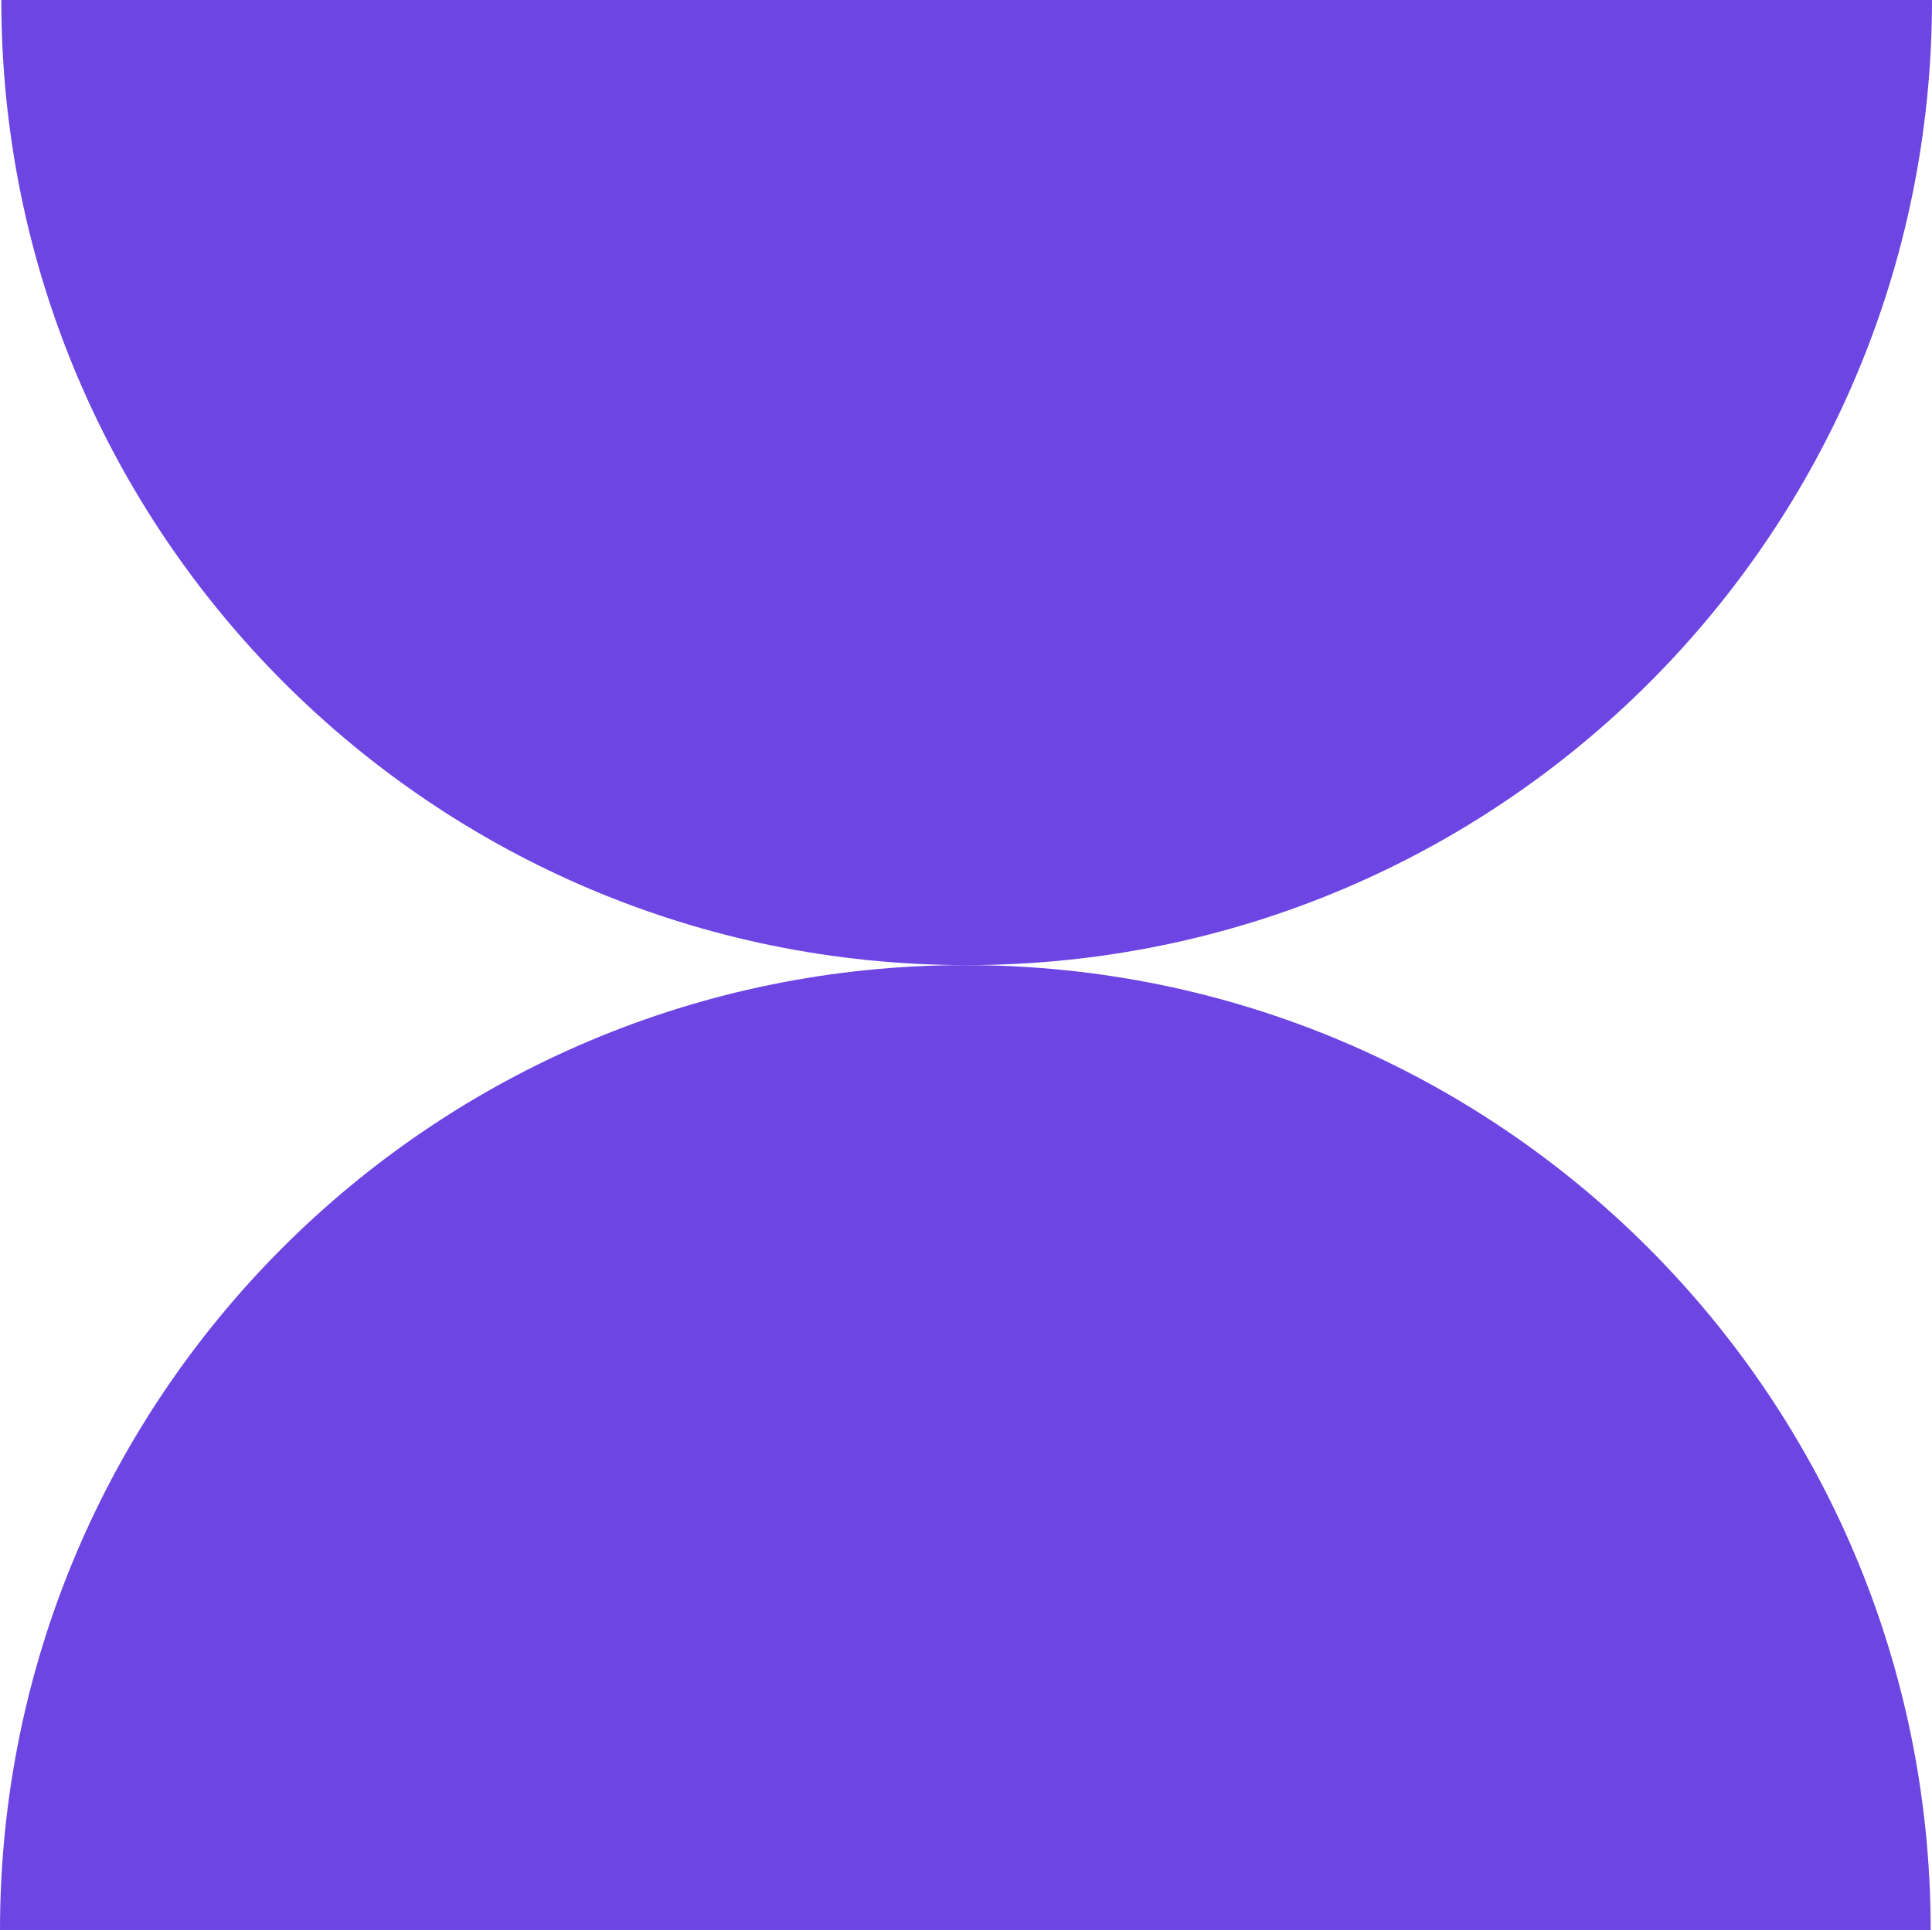
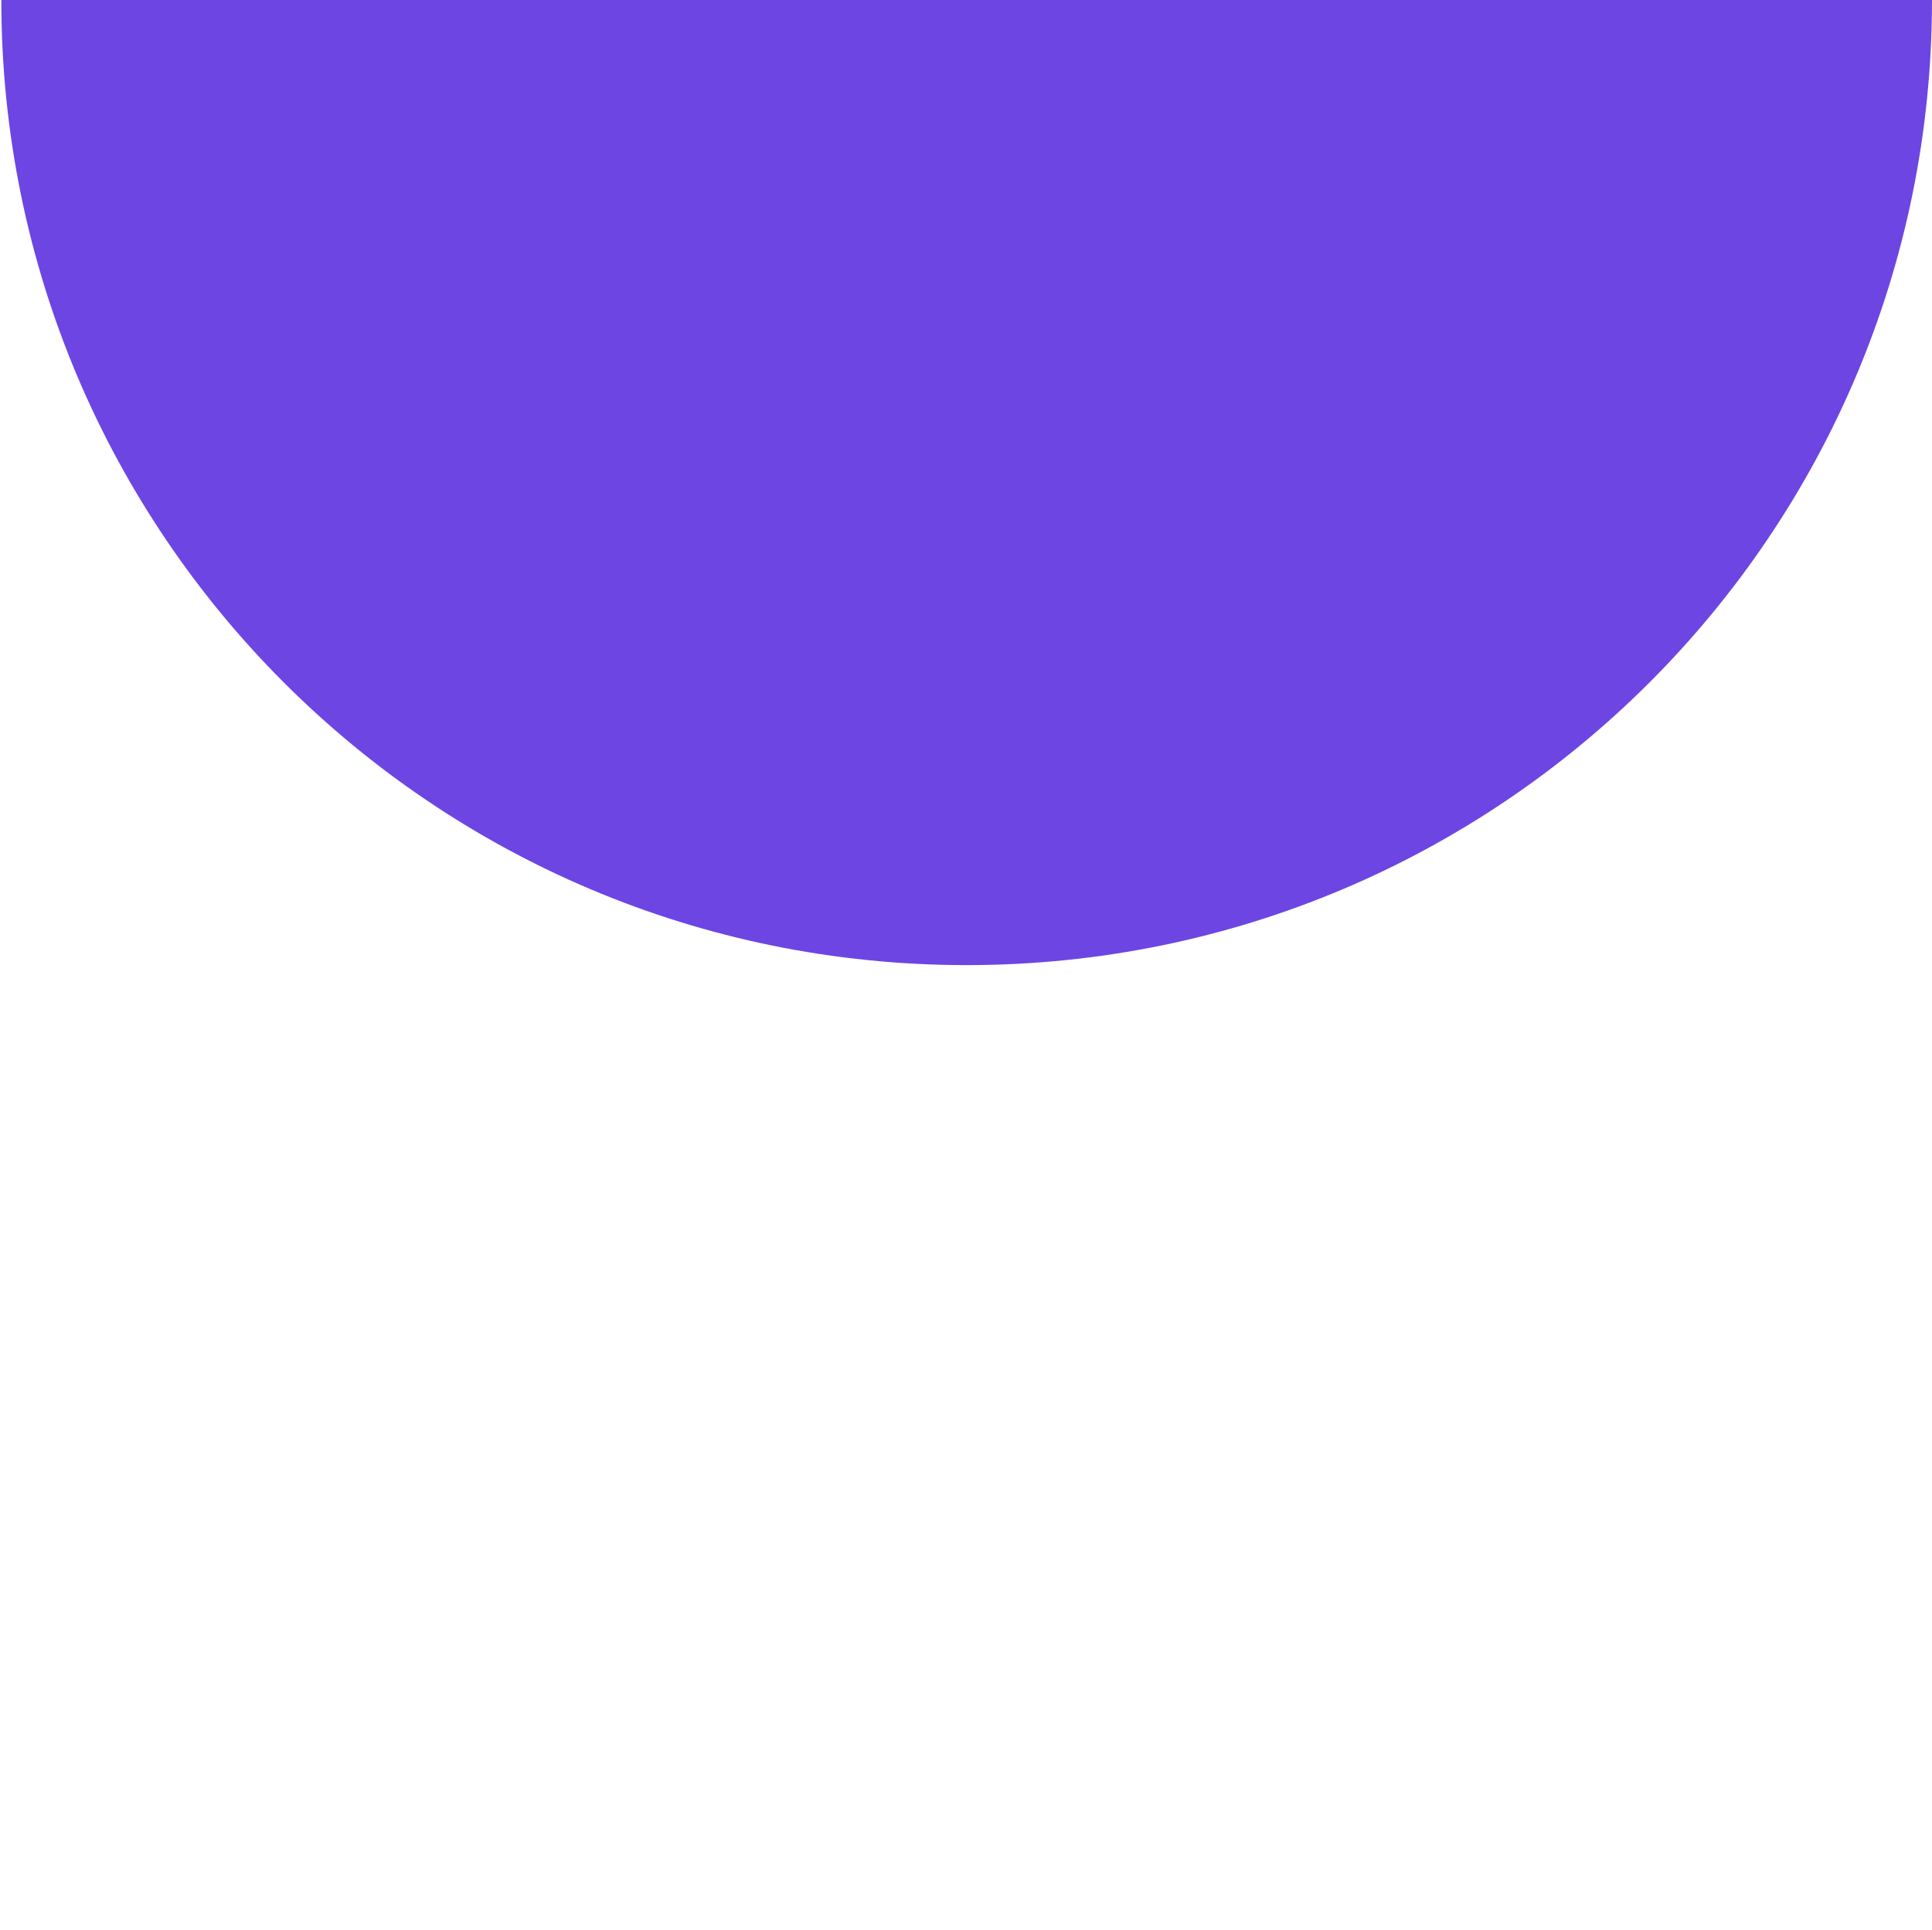
<svg xmlns="http://www.w3.org/2000/svg" id="Livello_1" version="1.1" viewBox="0 0 146.3 146.2">
  <defs>
    <style>
      .st0 {
        fill: #6d45e3;
      }
    </style>
  </defs>
  <path class="st0" d="M146.3,0c0,40.4-32.7,73.1-73.1,73.1S.1,40.4.1,0h146.2Z" />
-   <path class="st0" d="M0,146.2c0-40.4,32.7-73.1,73.1-73.1s73.1,32.7,73.1,73.1H0Z" />
</svg>